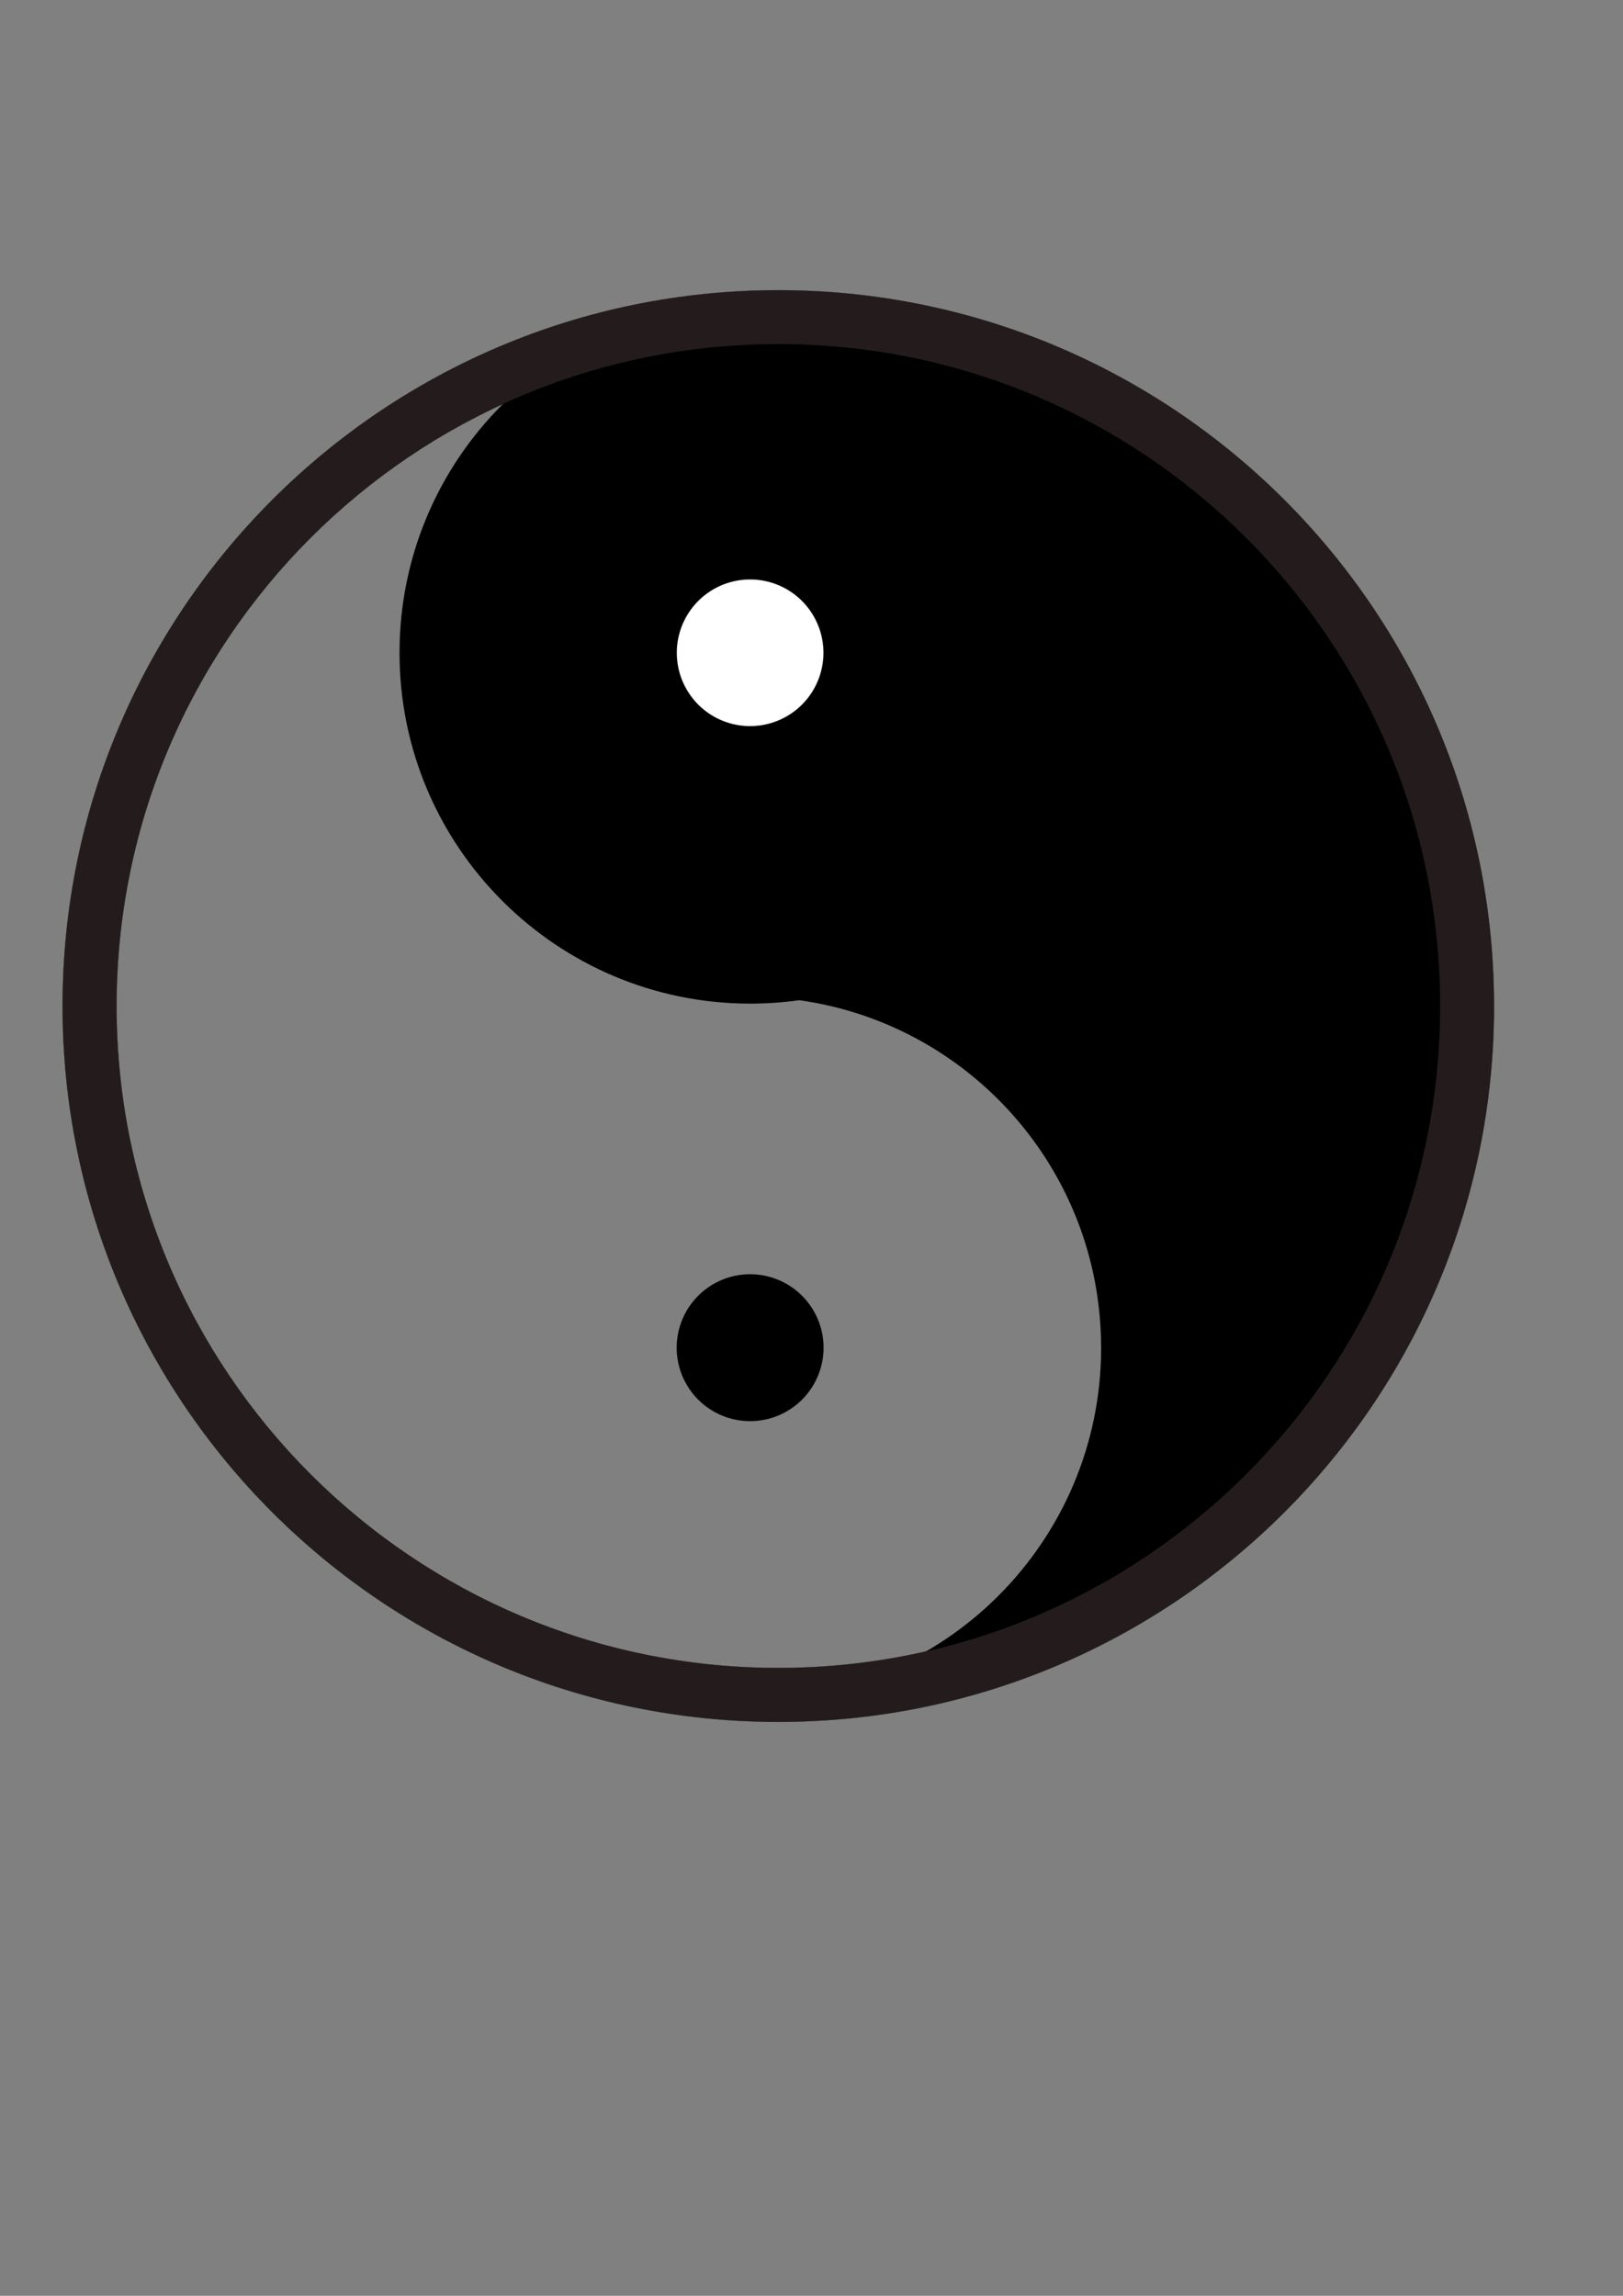
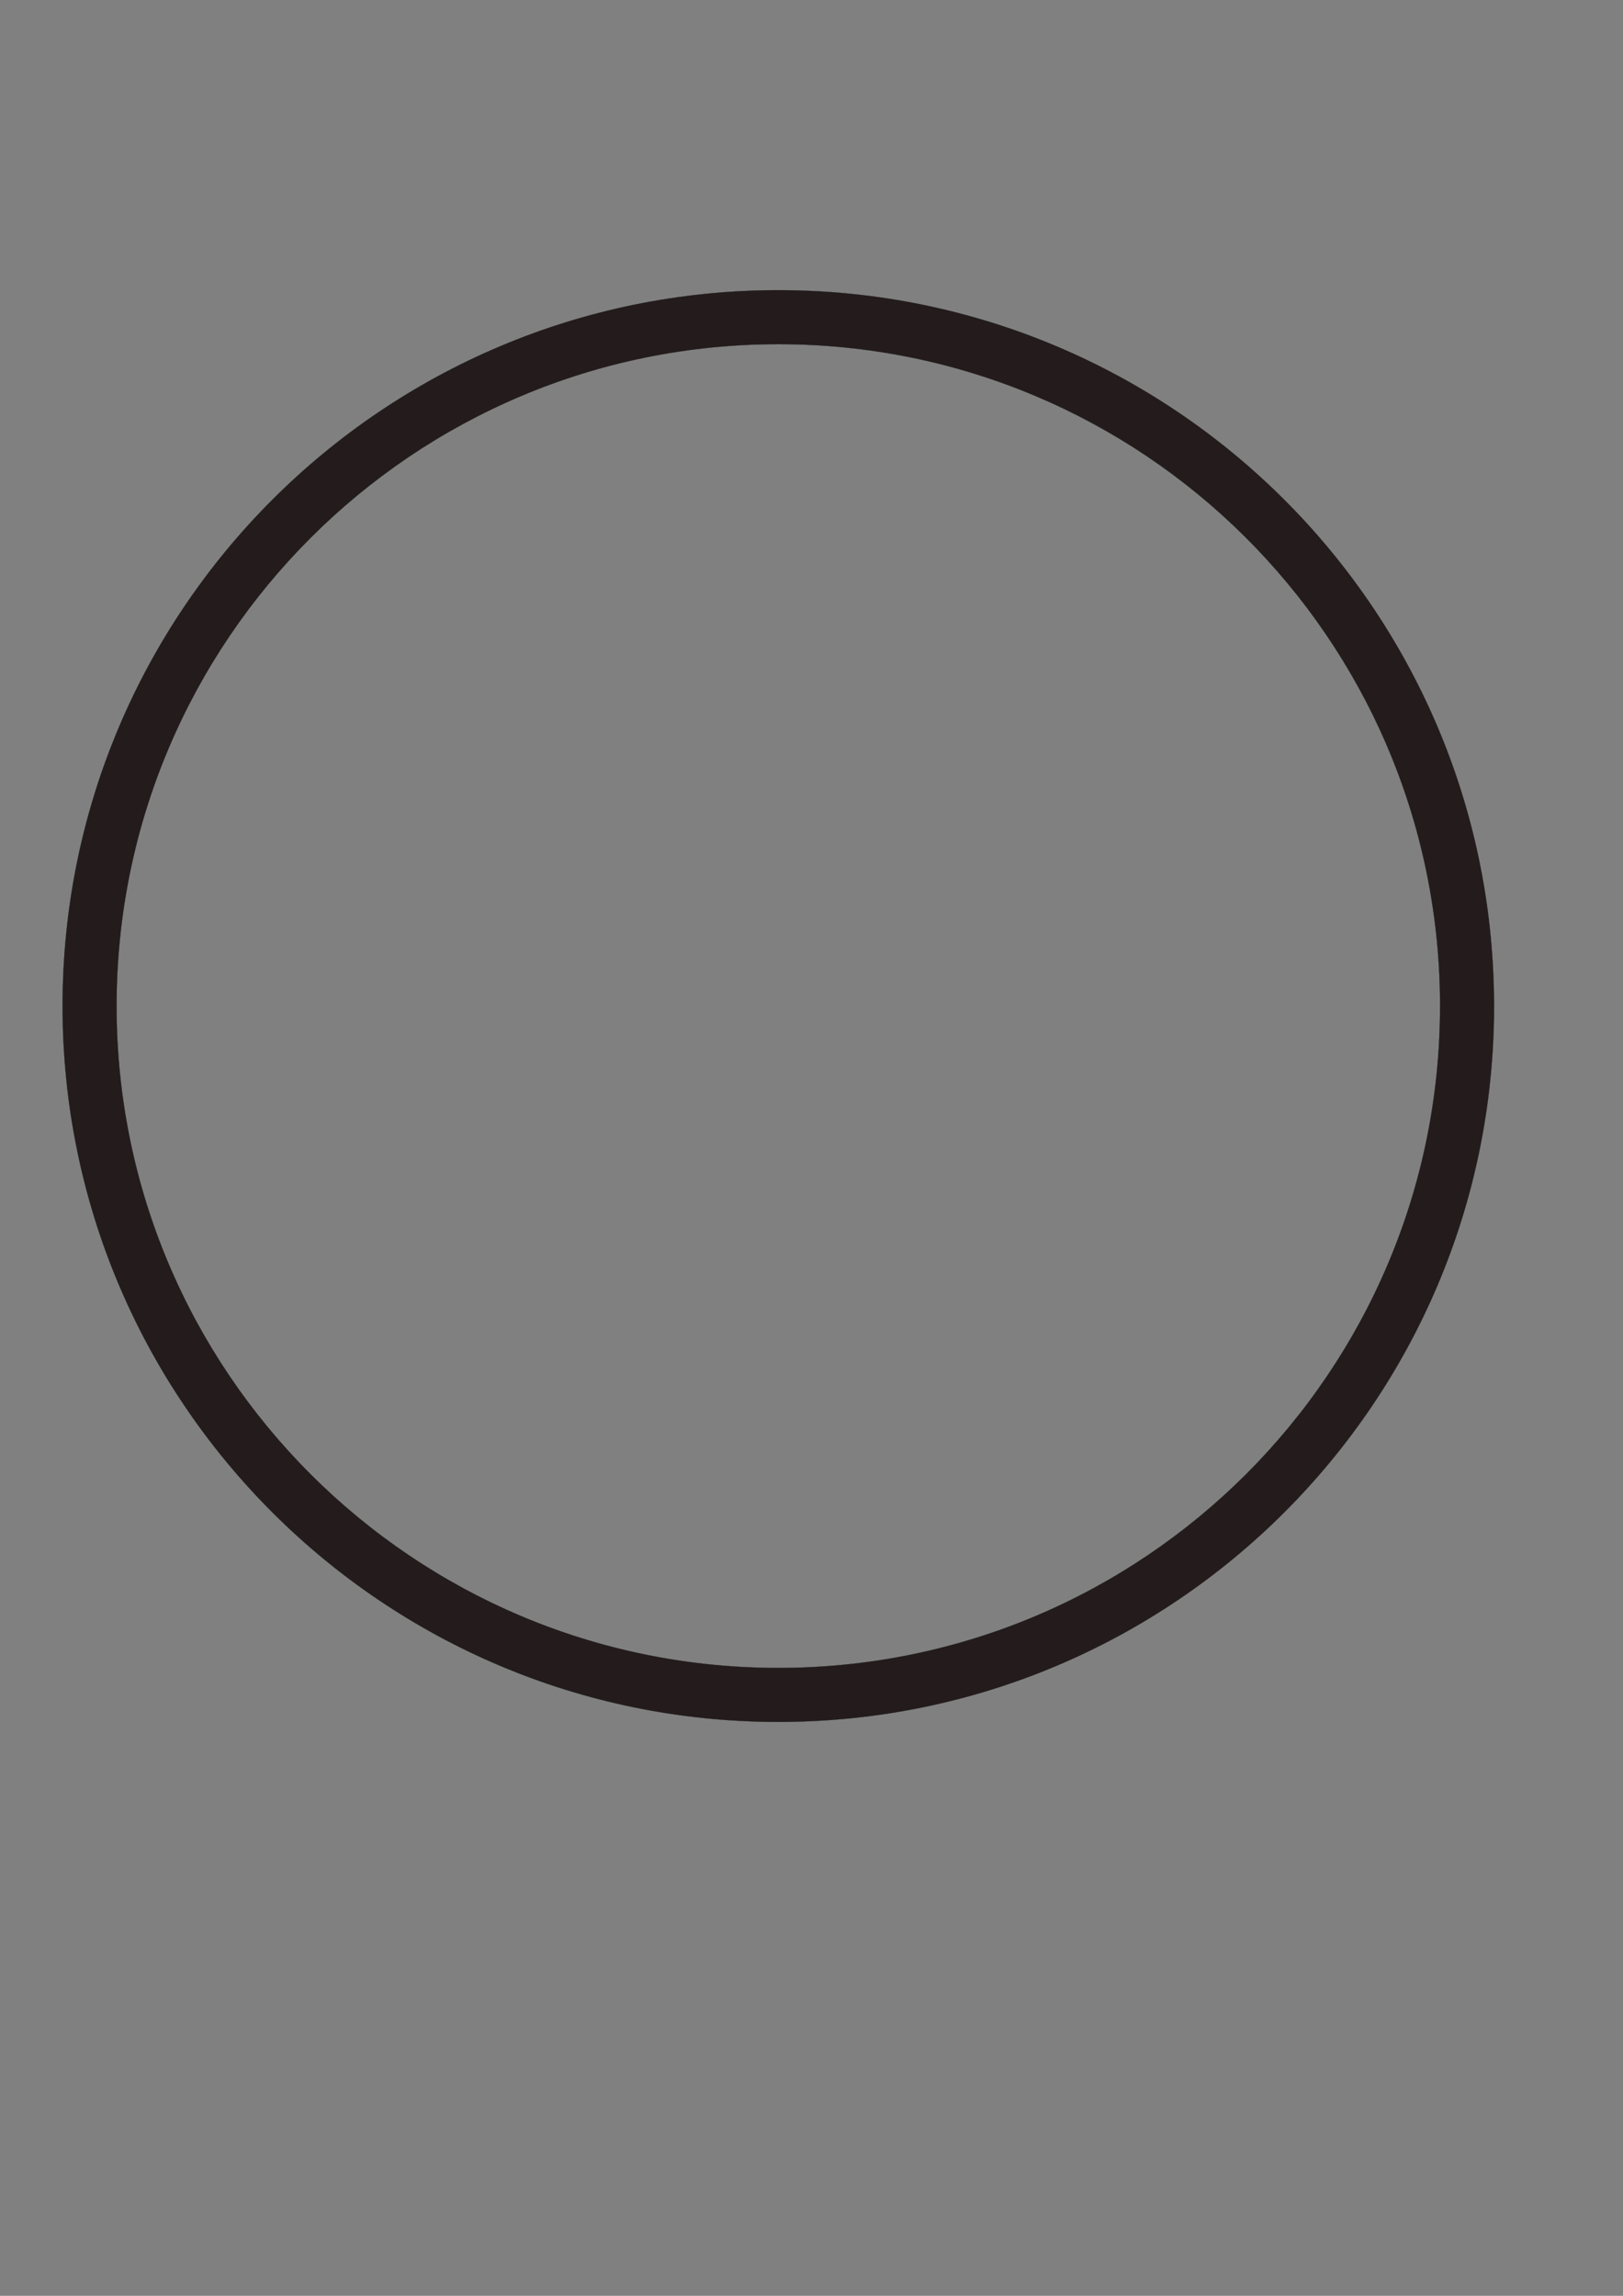
<svg xmlns="http://www.w3.org/2000/svg" width="210mm" height="297mm" version="1.1">
  <rect width="100%" height="100%" fill="#808080" stroke="none" />
  <g>
-     <path d="m366.9 146.47v1.147c-94.733 0.014-171.52 76.808-171.52 171.55 0 94.746 76.801 171.55 171.55 171.55 8.125 0 16.119-0.578 23.944-1.671 82.997 11.594 147.03 82.576 147.6 168.75l0.025 1.147c0 94.746-76.826 171.55-171.57 171.55h-0.025v2.27h0.05c189.51 0 343.14-153.63 343.14-343.14l-0.025-2.27c-1.246-188.62-154.49-340.87-343.12-340.87h-0.05z" />
-     <path transform="matrix(.598 0 0 .598 682.92 200.75)" d="m-468.57 198.08a60 60 0 1 1-1e-3 -0.396" fill="#fff" stroke="#000" stroke-linecap="round" stroke-linejoin="round" stroke-width=".1" />
-     <path transform="matrix(.598 0 0 .598 682.92 540.52)" d="m-468.57 198.08a60 60 0 1 1-1e-3 -0.396" stroke="#000" stroke-linecap="round" stroke-linejoin="round" stroke-width=".1" />
    <path d="m380.63 141.9c-193.3 0-350.02 156.7-350.02 350 0 193.3 156.72 350 350.02 350 193.3 0 350-156.7 350-350l-0.022-2.308c-1.271-192.39-157.58-347.69-349.98-347.69zm0 26.368c177.9 0 322.43 143.58 323.61 321.48v2.153c0 178.73-144.88 323.63-323.61 323.63-178.73 0-323.63-144.9-323.63-323.63 0-178.73 144.9-323.63 323.63-323.63z" fill="#241c1c" stroke="#000" stroke-linecap="round" stroke-linejoin="round" stroke-width=".075" />
  </g>
</svg>